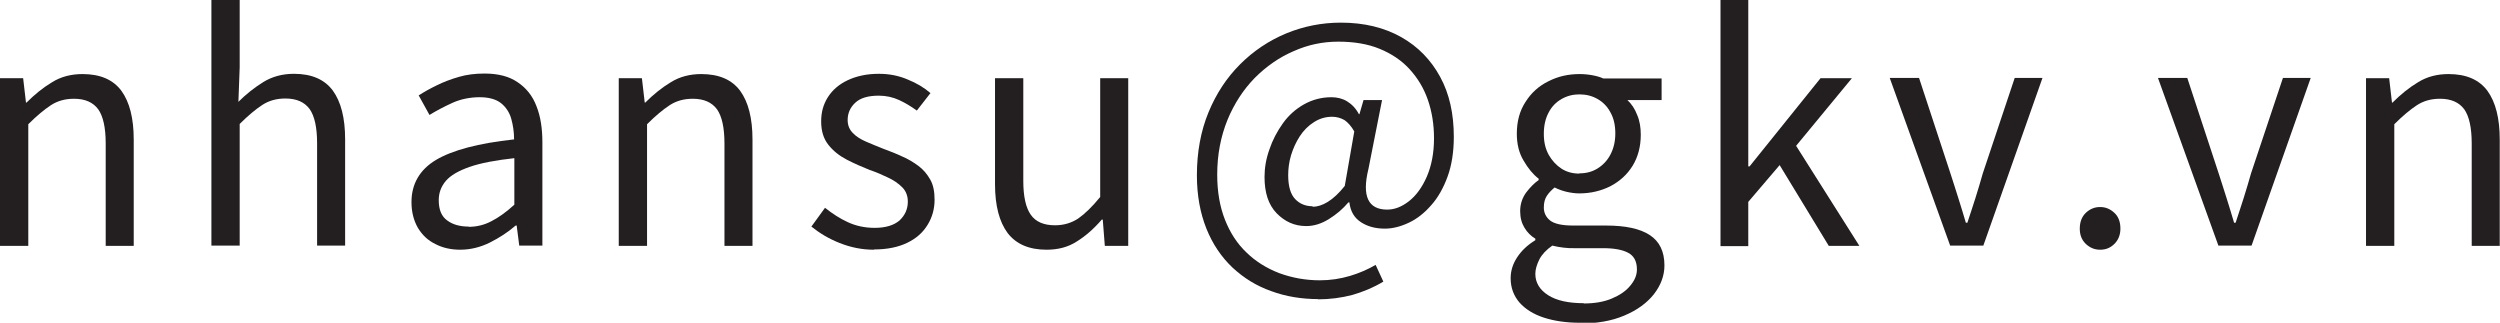
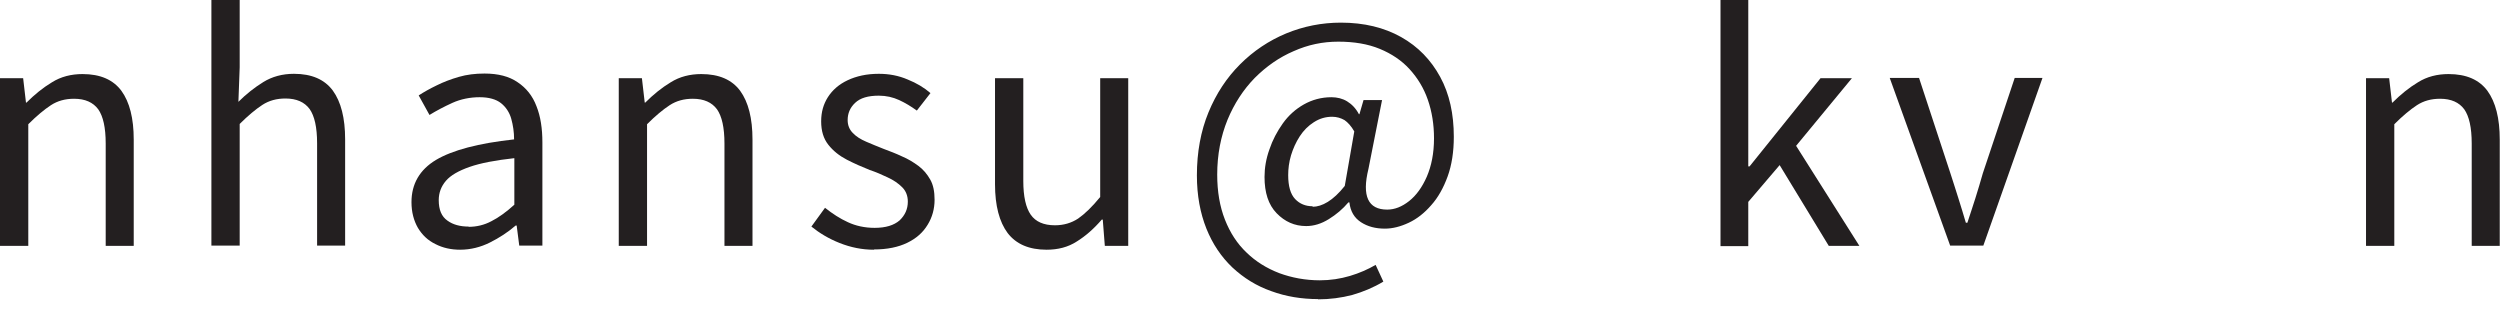
<svg xmlns="http://www.w3.org/2000/svg" id="Layer_2" data-name="Layer 2" viewBox="0 0 97.21 12.55">
  <defs>
    <style>
      .cls-1 {
        fill: #231f20;
        stroke-width: 0px;
      }
    </style>
  </defs>
  <g id="Layer_1-2" data-name="Layer 1">
    <g>
      <path class="cls-1" d="M0,9.55V3.04h.9l.11.95h.02c.31-.31.64-.58.99-.79.35-.22.75-.32,1.19-.32.69,0,1.19.22,1.51.65.32.44.48,1.07.48,1.9v4.13h-1.09v-3.98c0-.62-.1-1.06-.29-1.33-.2-.27-.51-.41-.94-.41-.34,0-.64.08-.9.25s-.56.42-.88.74v4.73H0Z" />
      <path class="cls-1" d="M8.22,9.55V0h1.1v2.62l-.05,1.34c.3-.3.63-.56.97-.77.34-.21.74-.32,1.19-.32.69,0,1.19.22,1.51.65.32.44.48,1.07.48,1.9v4.13h-1.09v-3.98c0-.62-.1-1.06-.29-1.33-.2-.27-.51-.41-.94-.41-.34,0-.64.08-.9.25s-.56.42-.88.74v4.73h-1.1Z" />
      <path class="cls-1" d="M17.9,9.71c-.36,0-.68-.07-.97-.22-.29-.14-.51-.35-.68-.63-.16-.28-.25-.61-.25-1,0-.71.32-1.26.95-1.64.64-.38,1.65-.65,3.04-.8,0-.28-.04-.55-.11-.8s-.21-.46-.4-.61-.47-.23-.83-.23-.73.07-1.06.22c-.33.15-.63.31-.89.47l-.42-.76c.2-.13.43-.26.7-.39.26-.13.55-.24.86-.33s.64-.13,1-.13c.53,0,.96.11,1.29.34.33.22.58.53.73.93.16.4.23.87.23,1.41v4.01h-.9l-.1-.78h-.04c-.3.26-.64.48-1,.66-.36.18-.75.28-1.16.28ZM18.22,8.82c.31,0,.61-.07.89-.22.28-.14.58-.36.89-.64v-1.81c-.73.08-1.31.19-1.74.34-.43.15-.74.33-.92.54s-.28.46-.28.75c0,.38.11.64.34.8.22.16.5.23.82.23Z" />
      <path class="cls-1" d="M24.06,9.55V3.04h.9l.11.95h.02c.31-.31.64-.58.99-.79.35-.22.75-.32,1.19-.32.69,0,1.19.22,1.51.65.32.44.48,1.07.48,1.9v4.13h-1.09v-3.98c0-.62-.1-1.06-.29-1.33-.2-.27-.51-.41-.94-.41-.34,0-.64.08-.9.25s-.56.42-.88.74v4.73h-1.1Z" />
      <path class="cls-1" d="M33.98,9.71c-.46,0-.9-.09-1.33-.26-.43-.17-.79-.39-1.1-.64l.53-.73c.29.23.58.42.89.56.3.14.65.22,1.04.22.43,0,.75-.1.97-.29.21-.2.32-.44.32-.73,0-.22-.07-.41-.22-.56-.15-.15-.34-.28-.56-.38-.23-.11-.46-.21-.7-.29-.3-.12-.6-.25-.89-.4-.29-.15-.53-.34-.72-.58-.19-.24-.28-.54-.28-.91s.09-.67.26-.94c.18-.28.43-.5.77-.66.34-.16.74-.25,1.21-.25.4,0,.77.07,1.12.22.35.14.65.32.89.53l-.53.68c-.22-.16-.45-.3-.69-.41-.24-.11-.5-.17-.79-.17-.42,0-.72.09-.92.28-.2.19-.29.41-.29.67,0,.2.07.37.2.5.13.14.31.25.52.34.22.09.44.19.68.28.24.09.48.18.71.29.24.1.45.23.64.37.19.14.34.32.46.53.12.21.17.47.17.79,0,.35-.09.68-.27.97-.18.3-.44.53-.79.7-.35.17-.78.26-1.3.26Z" />
      <path class="cls-1" d="M40.7,9.71c-.69,0-1.19-.22-1.52-.65-.32-.43-.49-1.06-.49-1.9V3.04h1.1v4c0,.6.1,1.04.29,1.31s.5.41.94.41c.34,0,.64-.09.9-.26.26-.18.55-.46.86-.84V3.04h1.09v6.52h-.91l-.08-1.02h-.04c-.3.35-.63.64-.97.85-.34.22-.73.32-1.18.32Z" />
      <path class="cls-1" d="M51.26,11.63c-.65,0-1.26-.1-1.83-.31-.57-.2-1.07-.51-1.51-.92-.43-.41-.77-.91-1.01-1.51-.24-.6-.37-1.29-.37-2.07,0-.9.15-1.72.45-2.45.3-.73.71-1.35,1.23-1.87.52-.52,1.12-.92,1.79-1.2.68-.28,1.39-.42,2.13-.42.9,0,1.68.19,2.34.56.66.37,1.16.89,1.52,1.55s.53,1.44.53,2.33c0,.58-.08,1.1-.24,1.54-.16.44-.37.82-.64,1.12-.26.3-.55.53-.87.68-.32.15-.63.23-.93.23-.36,0-.67-.08-.93-.25-.26-.17-.41-.42-.45-.77h-.04c-.22.26-.47.47-.76.65-.29.18-.58.27-.88.27-.45,0-.83-.17-1.15-.5s-.47-.8-.47-1.41c0-.35.06-.71.19-1.07.12-.36.3-.7.52-1.01.22-.31.5-.56.82-.74.32-.18.68-.28,1.07-.28.22,0,.43.05.61.16.18.11.34.27.46.5h.02l.16-.55h.72l-.53,2.68c-.26,1.06-.01,1.58.73,1.58.29,0,.57-.11.85-.33.28-.22.51-.54.69-.95.18-.42.28-.91.28-1.49,0-.54-.08-1.04-.24-1.5-.16-.46-.4-.85-.71-1.19s-.7-.6-1.16-.79c-.46-.19-1-.28-1.61-.28s-1.18.12-1.74.37c-.56.24-1.06.59-1.51,1.04-.44.45-.8,1-1.06,1.63-.26.64-.4,1.35-.4,2.13,0,.66.1,1.24.3,1.75.2.51.48.94.84,1.28.36.35.78.61,1.27.8.49.18,1.02.28,1.58.28.41,0,.8-.06,1.17-.17s.71-.26,1-.43l.3.65c-.38.23-.79.4-1.21.52-.42.11-.87.17-1.34.17ZM51.04,8.04c.18,0,.38-.06.59-.19s.43-.33.66-.62l.37-2.12c-.12-.21-.25-.35-.38-.44-.14-.08-.3-.13-.48-.13-.26,0-.49.07-.71.21s-.4.32-.55.55c-.15.23-.26.48-.34.74-.08.27-.11.53-.11.77,0,.43.09.74.27.93.18.19.41.28.68.28Z" />
-       <path class="cls-1" d="M61.43,12.55c-.53,0-1-.07-1.4-.2s-.72-.33-.95-.59c-.22-.26-.34-.57-.34-.94,0-.28.08-.55.25-.81.17-.26.4-.48.71-.67v-.06c-.17-.1-.31-.24-.42-.42-.11-.18-.17-.39-.17-.65,0-.27.08-.51.23-.72.16-.21.32-.37.49-.49v-.05c-.22-.17-.41-.4-.59-.71-.18-.3-.26-.65-.26-1.04,0-.48.11-.89.34-1.24.22-.35.52-.62.89-.8.37-.19.77-.28,1.21-.28.19,0,.37.02.52.05.16.03.29.07.4.12h2.27v.84h-1.33c.16.15.29.34.38.58.1.23.14.49.14.77,0,.46-.11.87-.32,1.21s-.5.6-.86.79c-.36.18-.76.28-1.21.28-.15,0-.31-.02-.49-.06-.17-.04-.33-.1-.47-.17-.12.1-.22.2-.3.32s-.12.27-.12.46c0,.2.08.37.24.5s.46.2.9.2h1.28c.75,0,1.32.12,1.7.37s.57.64.57,1.18c0,.4-.14.77-.41,1.12-.27.34-.65.62-1.15.83-.49.21-1.07.31-1.75.31ZM61.58,11.8c.42,0,.78-.06,1.09-.19s.55-.29.72-.5c.17-.2.26-.41.26-.63,0-.31-.11-.53-.34-.65-.22-.12-.55-.18-.98-.18h-1.13c-.12,0-.25,0-.4-.02s-.29-.04-.44-.08c-.23.16-.4.34-.5.53-.1.2-.16.39-.16.57,0,.34.17.62.5.83s.79.31,1.39.31ZM61.42,6.74c.26,0,.49-.06.7-.19.21-.13.38-.31.5-.54.12-.23.19-.5.19-.82s-.06-.59-.19-.82c-.12-.23-.29-.4-.5-.52s-.44-.18-.71-.18c-.25,0-.48.06-.69.18-.21.12-.38.29-.5.52-.12.22-.19.5-.19.83s.06.58.19.82c.13.23.3.41.5.54s.44.19.68.19Z" />
      <path class="cls-1" d="M66.9,9.55V0h1.08v6.47h.05l2.76-3.43h1.22l-2.17,2.63,2.46,3.89h-1.19l-1.91-3.14-1.22,1.43v1.72h-1.08Z" />
      <path class="cls-1" d="M75.83,9.55l-2.35-6.52h1.14l1.22,3.71c.1.32.21.64.31.97.1.32.2.64.29.95h.06c.1-.31.21-.63.31-.95s.2-.65.29-.97l1.24-3.71h1.08l-2.3,6.52h-1.28Z" />
-       <path class="cls-1" d="M81.66,9.71c-.22,0-.4-.08-.56-.23-.16-.16-.23-.35-.23-.59,0-.26.08-.46.23-.61.16-.15.34-.23.56-.23s.4.08.56.23c.16.15.23.36.23.61,0,.24-.08.44-.23.59-.16.16-.34.23-.56.23Z" />
-       <path class="cls-1" d="M86.26,9.55l-2.35-6.52h1.14l1.22,3.71c.1.32.21.64.31.97.1.32.2.64.29.95h.06c.1-.31.21-.63.31-.95.1-.32.2-.65.29-.97l1.24-3.71h1.08l-2.3,6.52h-1.28Z" />
      <path class="cls-1" d="M92,9.55V3.04h.9l.11.95h.02c.31-.31.64-.58.99-.79.35-.22.75-.32,1.19-.32.69,0,1.19.22,1.51.65.32.44.48,1.07.48,1.9v4.13h-1.09v-3.98c0-.62-.1-1.06-.29-1.33-.2-.27-.51-.41-.94-.41-.34,0-.64.08-.9.25s-.56.42-.88.74v4.73h-1.1Z" />
    </g>
  </g>
</svg>